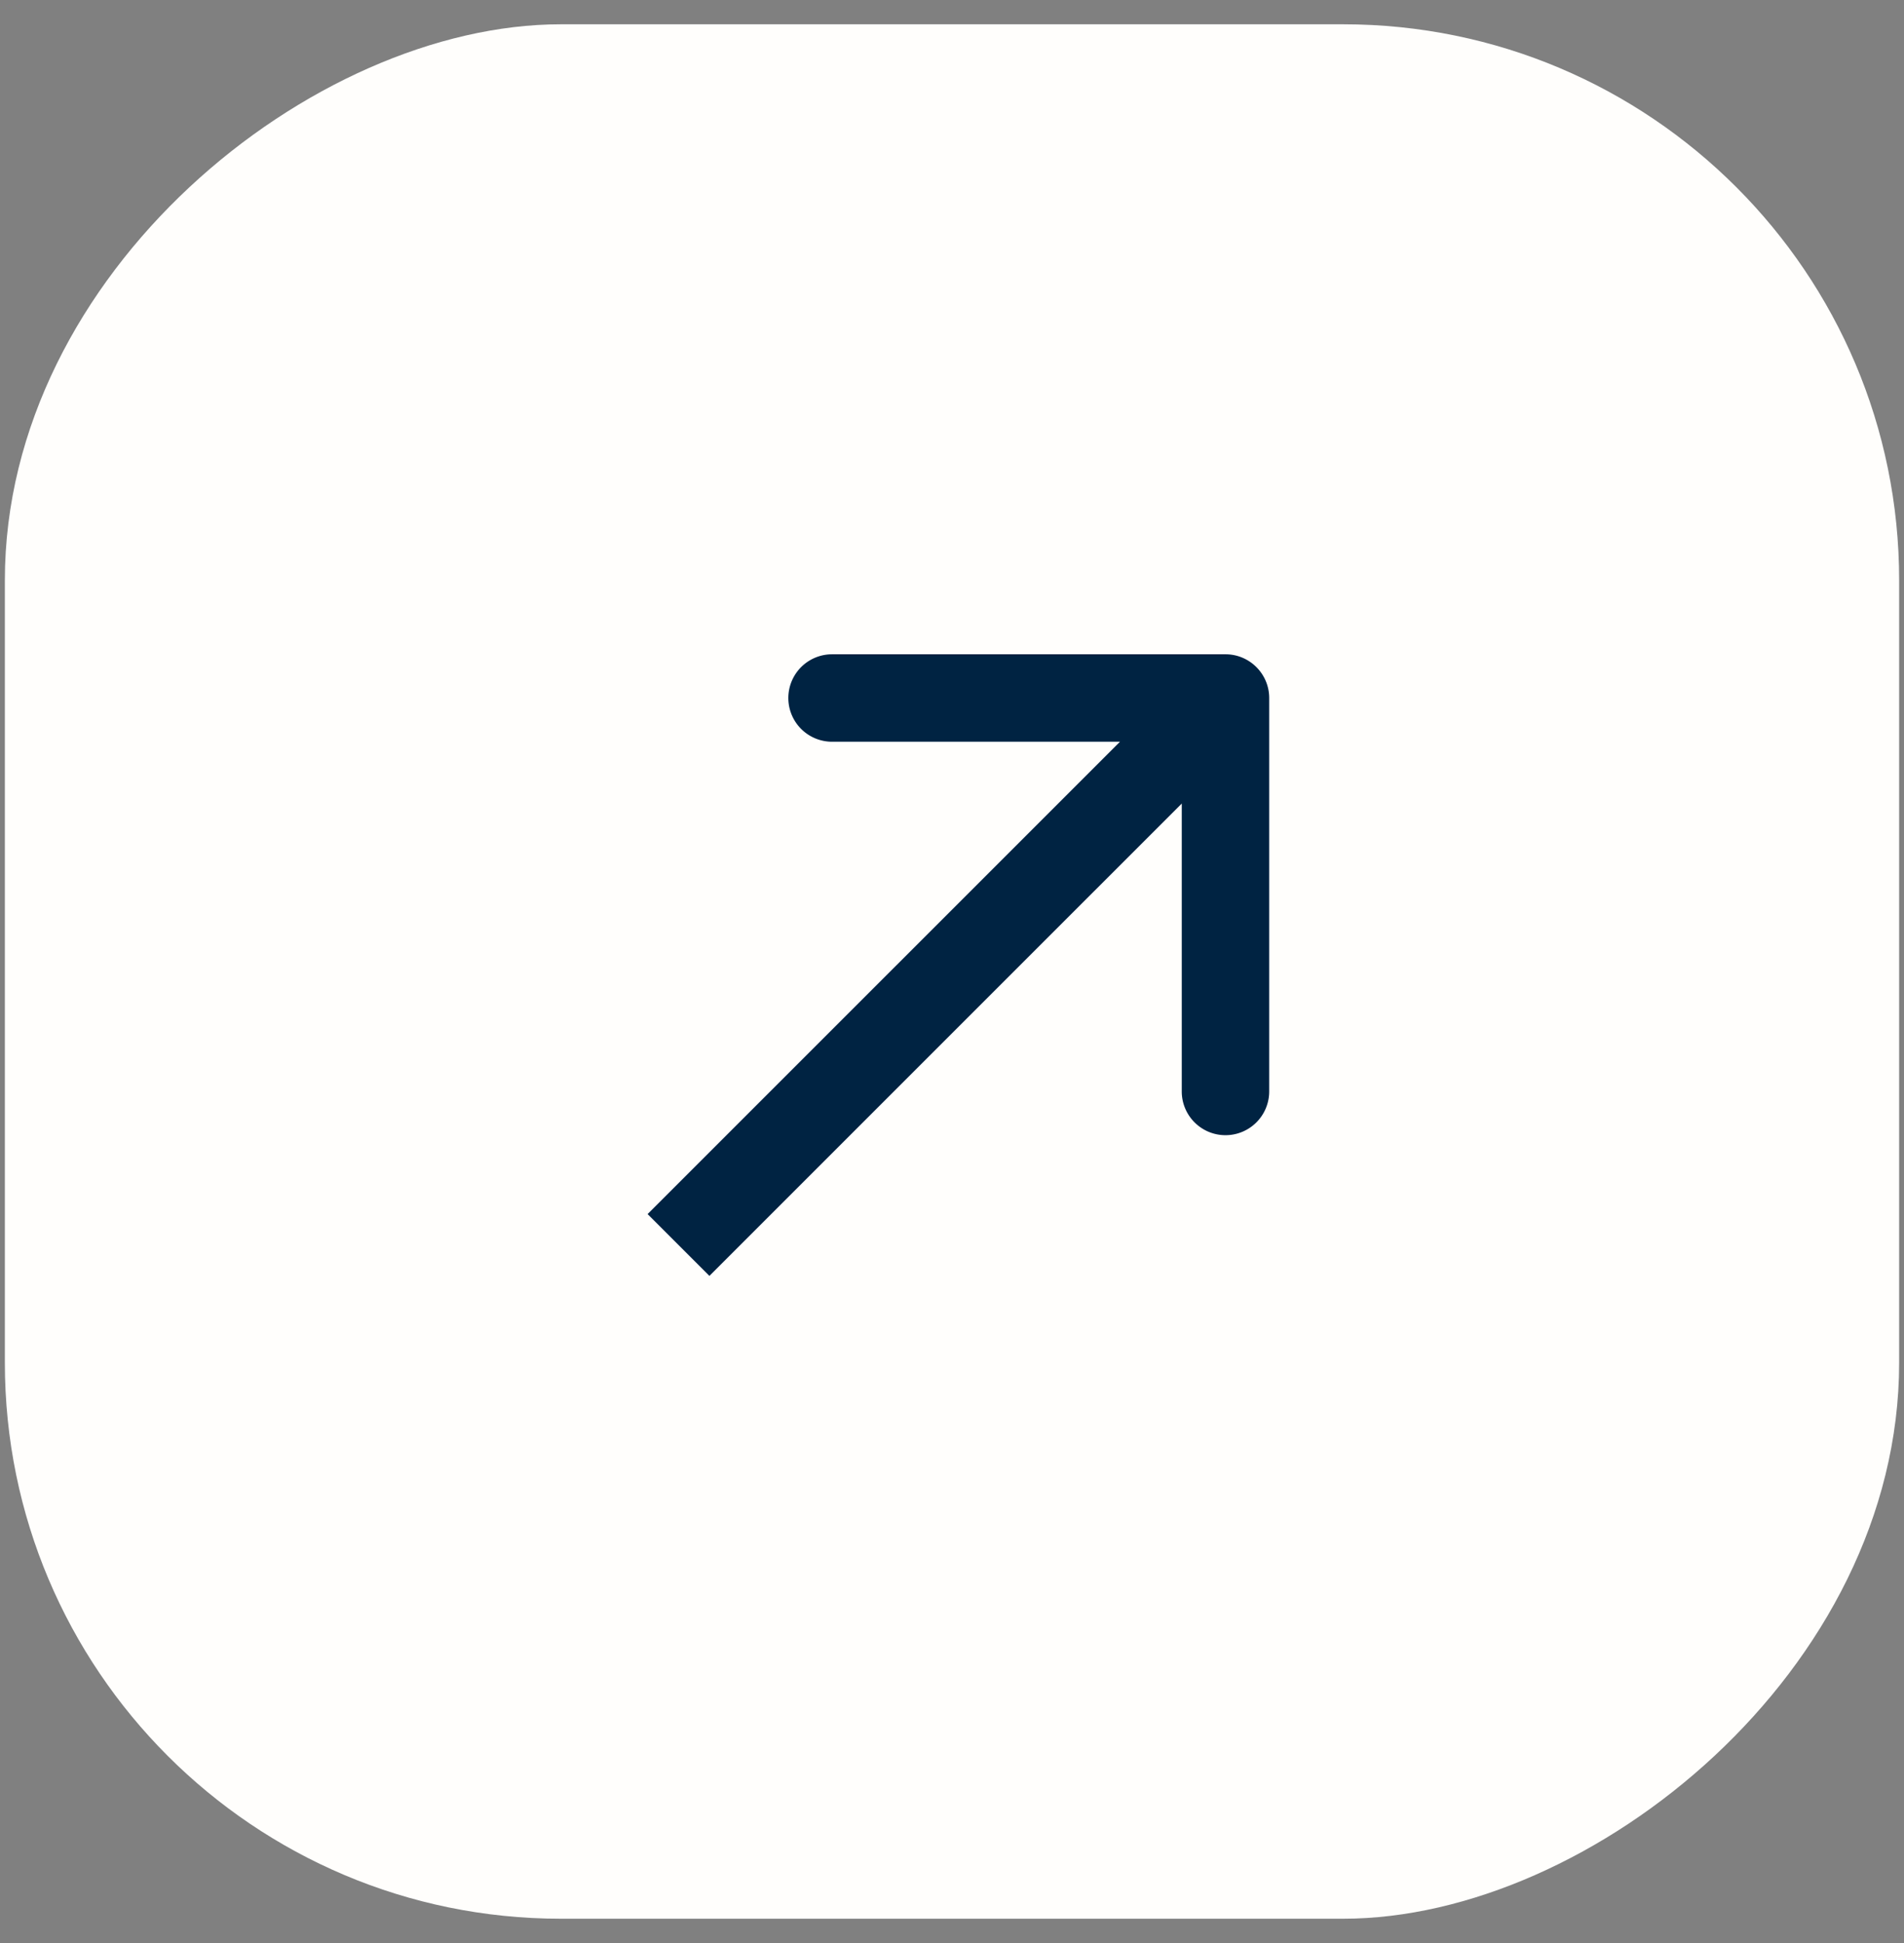
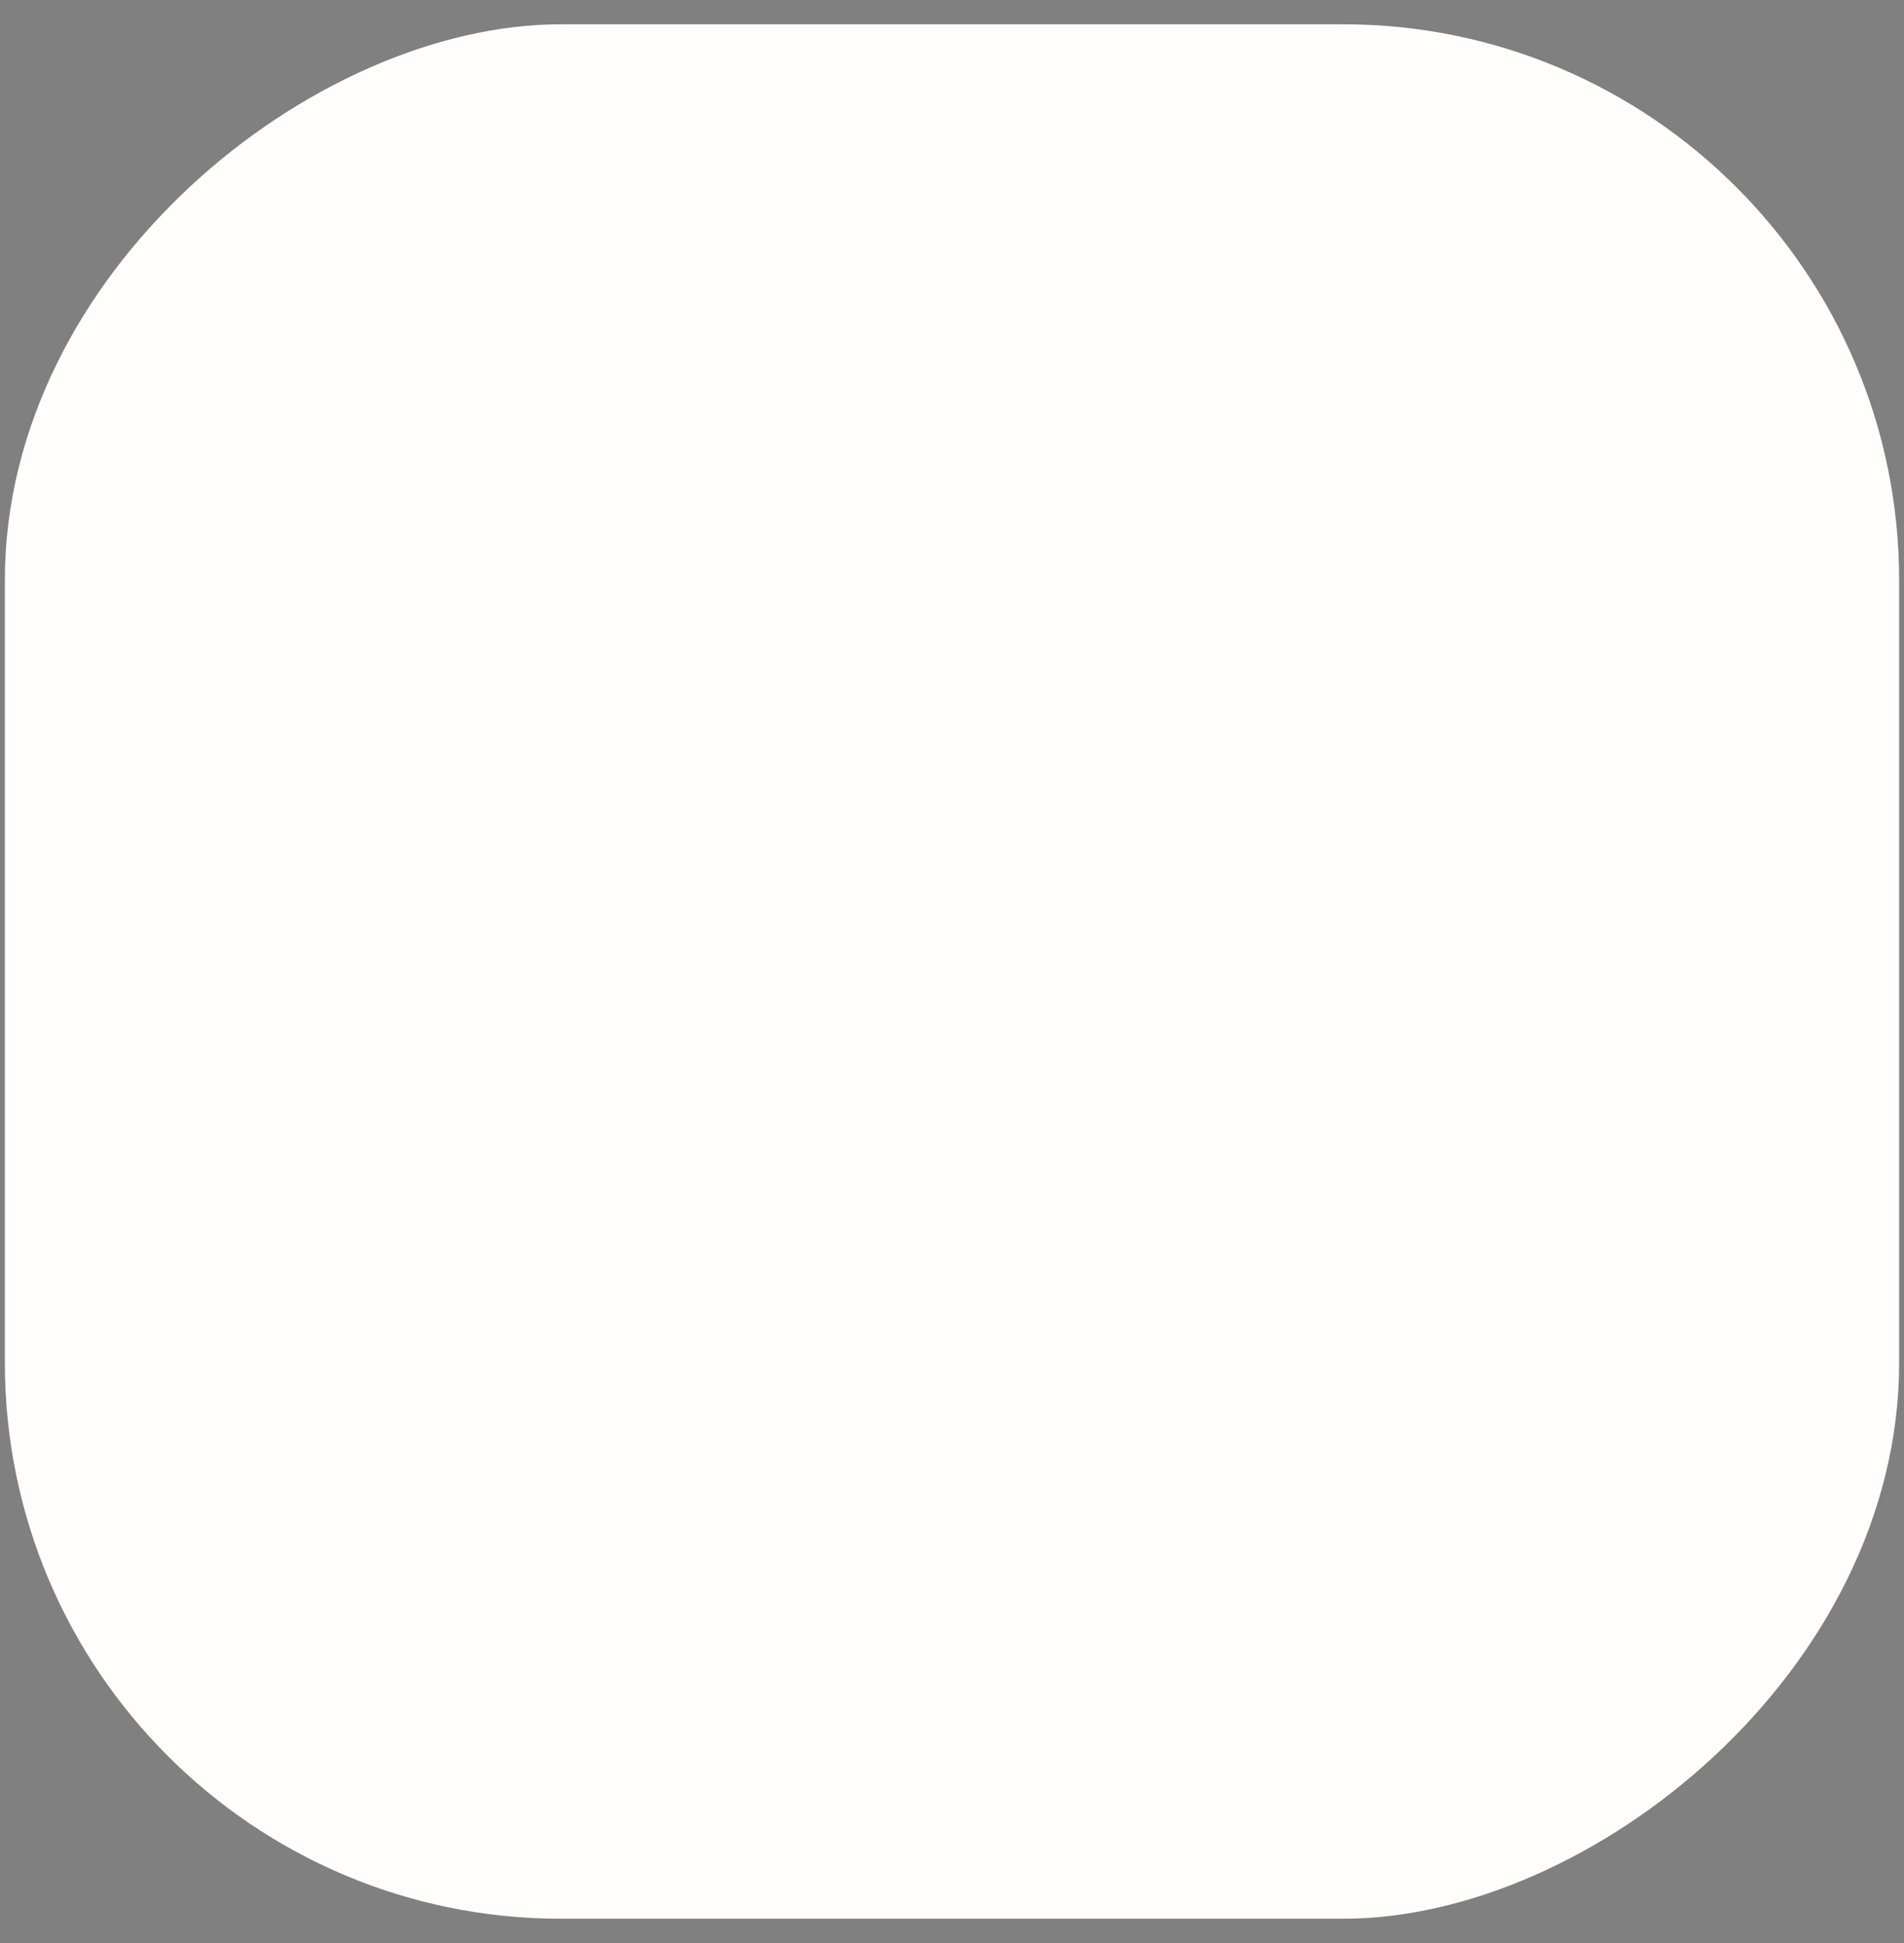
<svg xmlns="http://www.w3.org/2000/svg" fill="none" viewBox="0 0 49 50">
  <rect x="0" y="0" width="49" height="50" fill="#808080" stroke="none" />
  <rect width="48.75" height="48.75" x=".125" y="49.375" fill="#FFFEFC" rx="14.308" transform="rotate(-90 .125 49.375)" />
-   <path fill="#002342" d="M32.663 17.962c0-.621-.504-1.125-1.125-1.125H21.413a1.125 1.125 0 000 2.25h9v9a1.125 1.125 0 102.25 0V17.962zM18.257 32.833l14.076-14.075-1.59-1.591-14.077 14.075 1.591 1.591z" />
</svg>